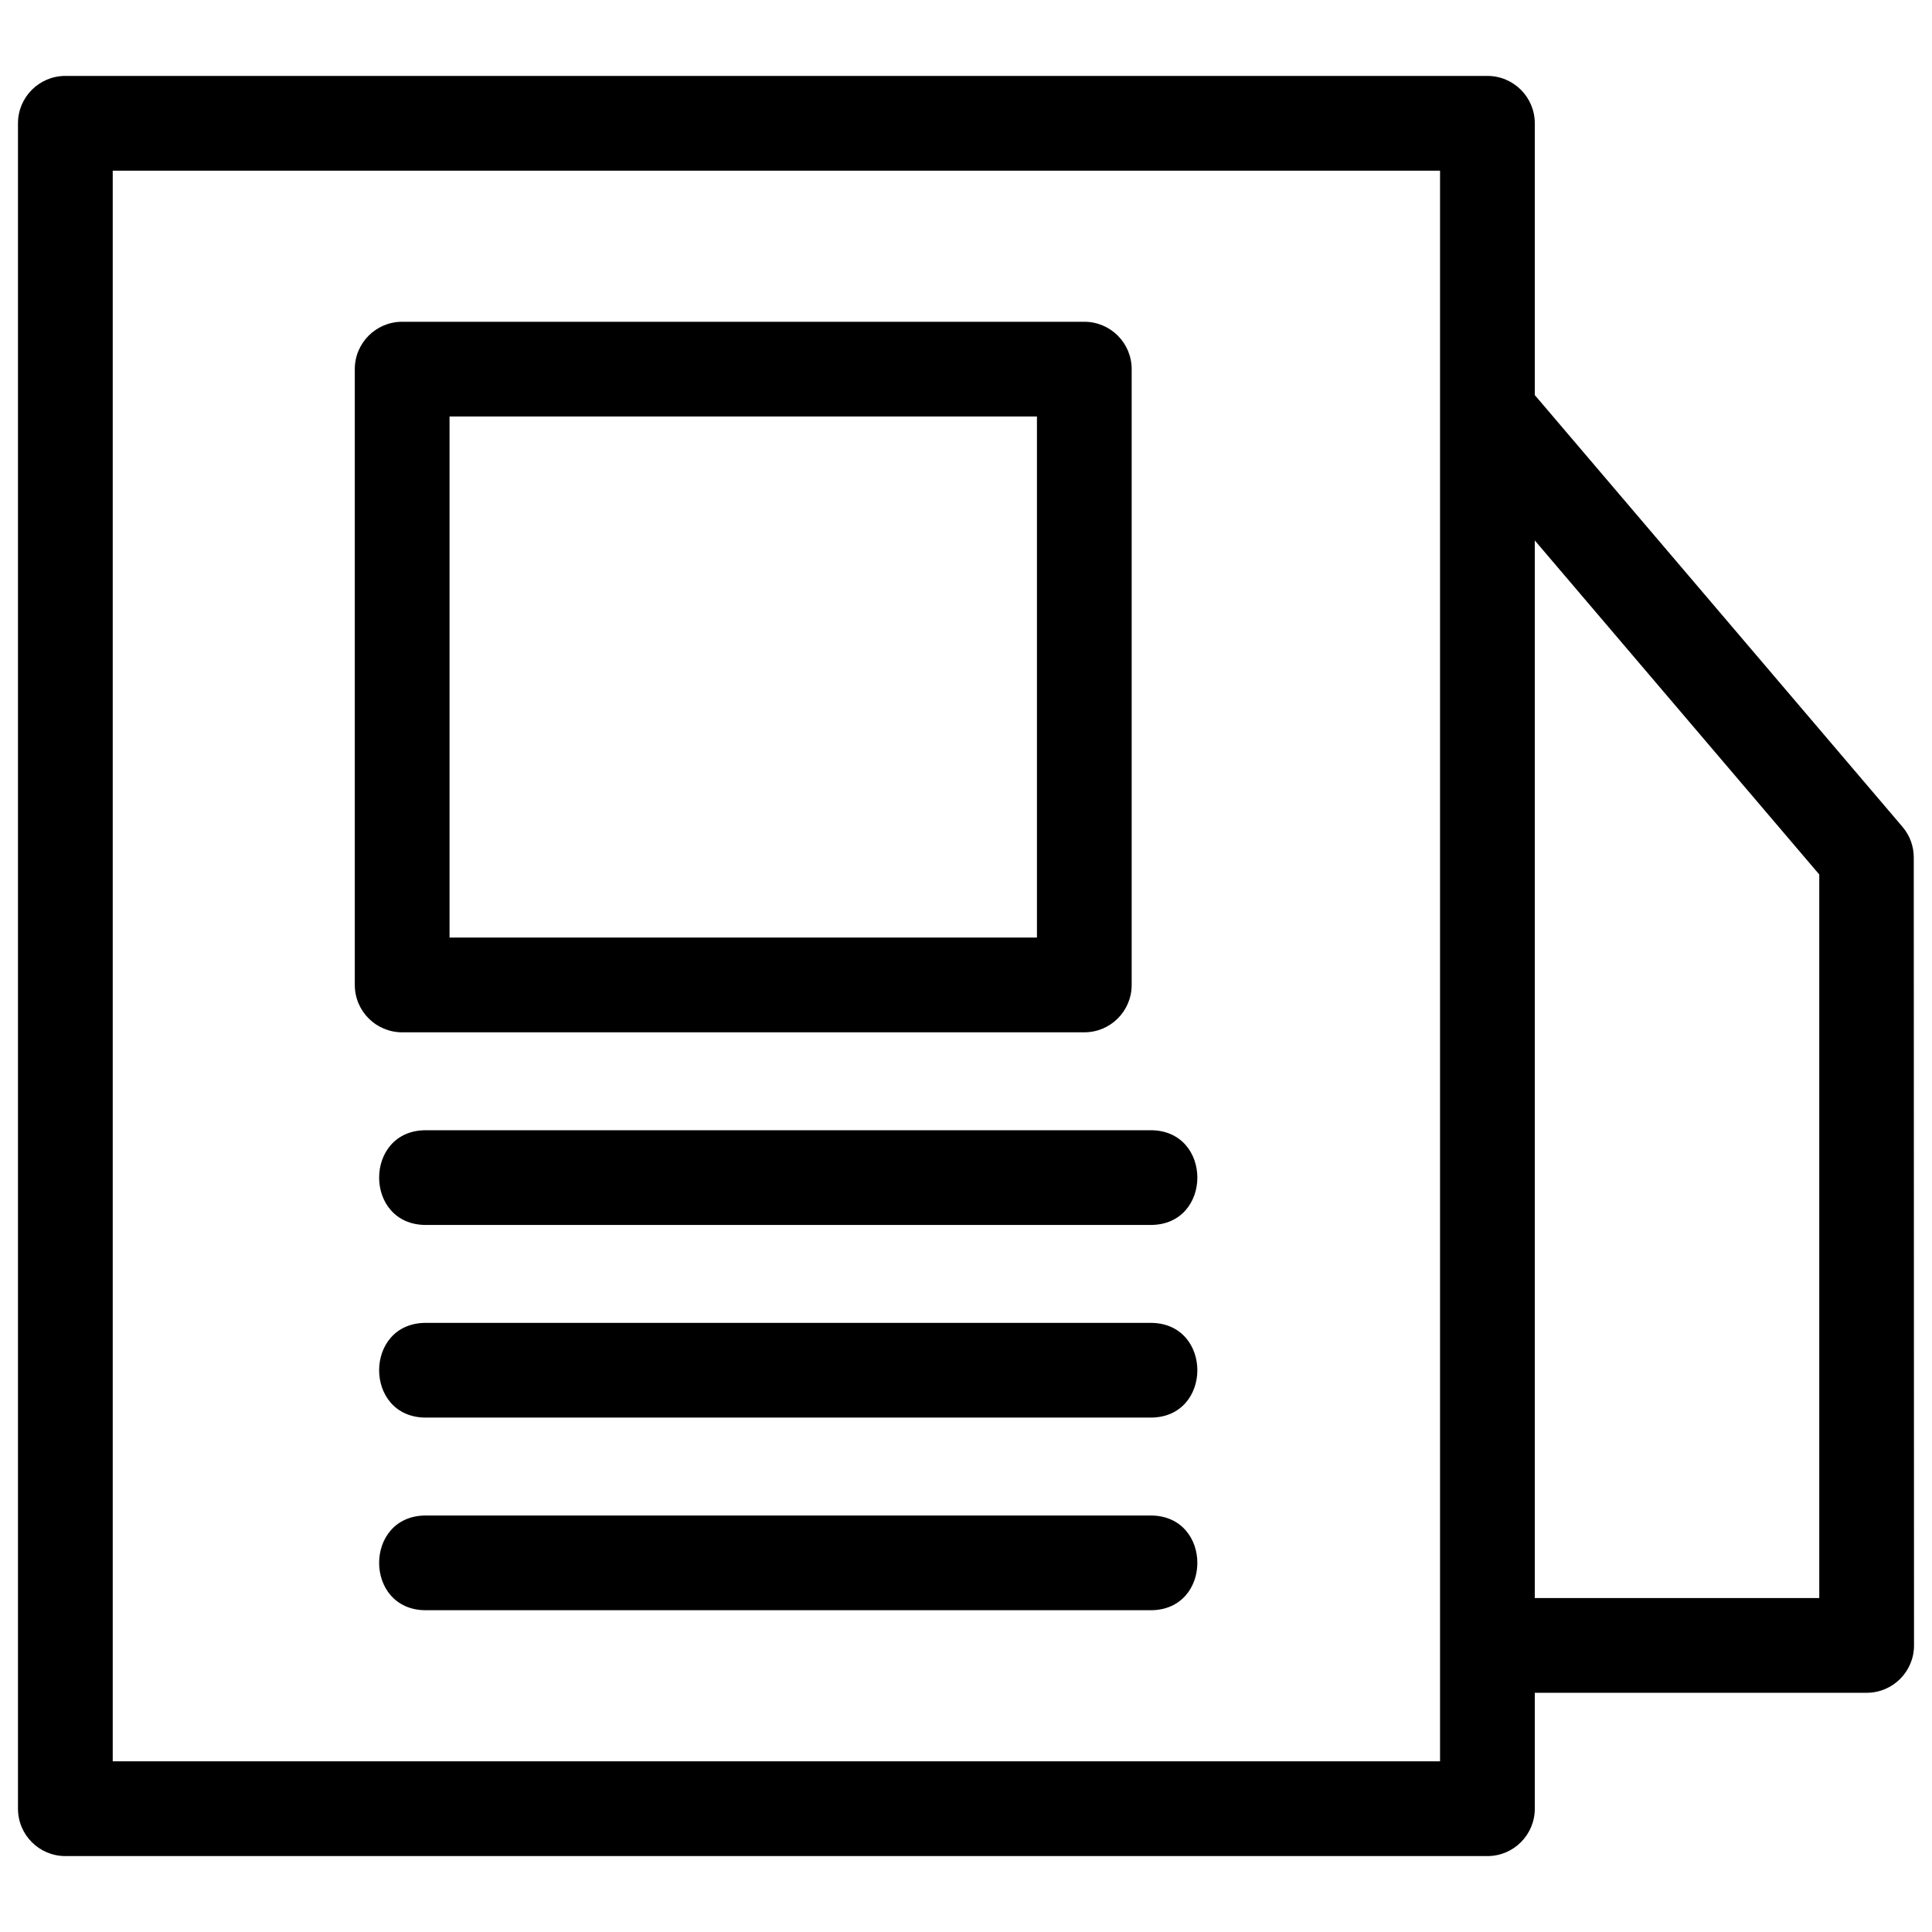
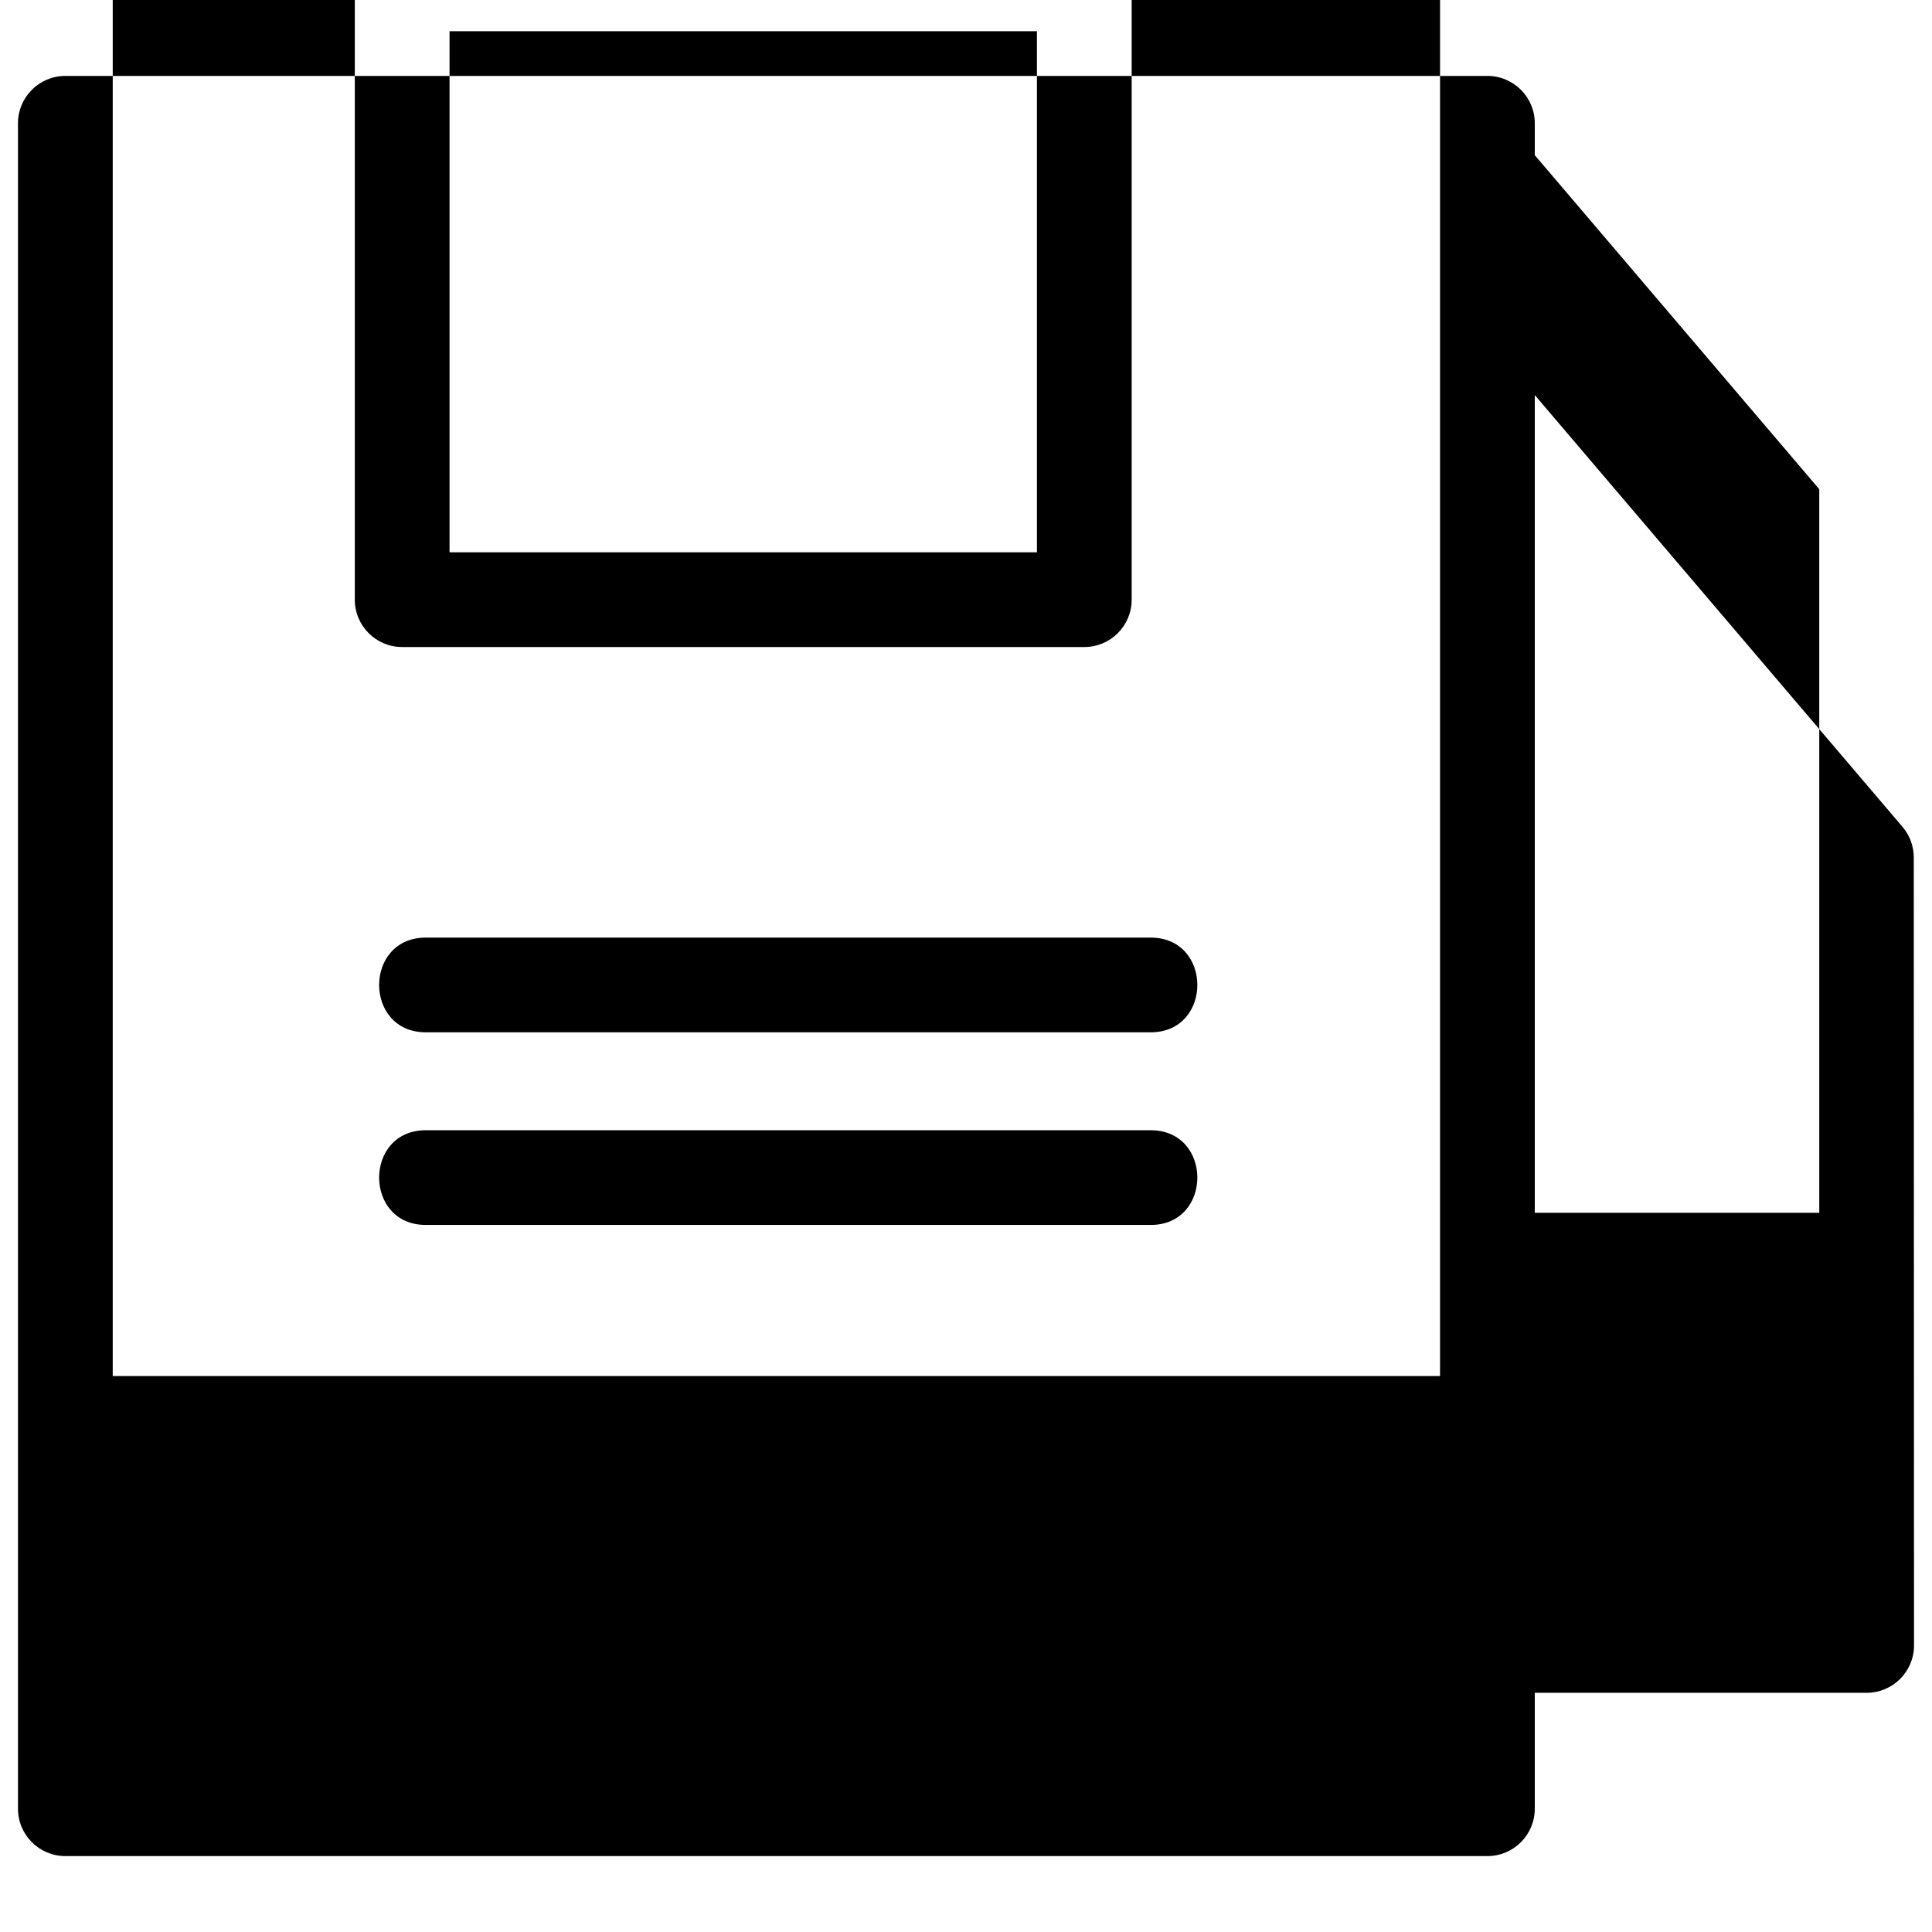
<svg xmlns="http://www.w3.org/2000/svg" fill="#000000" width="800px" height="800px" viewBox="0 0 846.66 846.66" style="shape-rendering:geometricPrecision; text-rendering:geometricPrecision; image-rendering:optimizeQuality; fill-rule:evenodd; clip-rule:evenodd" version="1.1" xml:space="preserve">
  <defs>
    <style type="text/css">
   
    .fil0 {fill:black;fill-rule:nonzero}
   
  </style>
  </defs>
  <g id="Layer_x0020_1">
-     <path class="fil0" d="M28.64 33.27l623.19 0c11.47,0 20.76,9.3 20.76,20.76l0 119.1 161.16 189.24c3.31,3.89 4.92,8.65 4.92,13.38l0.11 345.33c0,11.46 -9.3,20.75 -20.76,20.75l-145.43 0 0 50.8c0,11.46 -9.29,20.76 -20.76,20.76l-623.19 0c-11.46,0 -20.76,-9.3 -20.76,-20.76l0 -738.6c0,-11.46 9.3,-20.76 20.76,-20.76zm157.98 503.54c-27.3,0 -27.3,-41.51 0,-41.51l317.62 0c27.3,0 27.3,41.51 0,41.51l-317.62 0zm0 168.84c-27.3,0 -27.3,-41.51 0,-41.51l317.62 0c27.3,0 27.3,41.51 0,41.51l-317.62 0zm0 -84.42c-27.3,0 -27.3,-41.51 0,-41.51l317.62 0c27.3,0 27.3,41.51 0,41.51l-317.62 0zm-10.38 -480.22l298.93 0c11.47,0 20.76,9.29 20.76,20.75l0 269.87c0,11.47 -9.29,20.76 -20.76,20.76l-298.93 0c-11.46,0 -20.76,-9.29 -20.76,-20.76l0 -269.87c0,-11.46 9.3,-20.75 20.76,-20.75zm278.18 41.51l-257.42 0 0 228.35 257.42 0 0 -228.35zm218.17 54.32l0 463.48 124.67 0 0 -317.09 -124.67 -146.39zm-41.52 -162.05l-581.67 0 0 697.08 581.67 0 0 -697.08z" />
+     <path class="fil0" d="M28.64 33.27l623.19 0c11.47,0 20.76,9.3 20.76,20.76l0 119.1 161.16 189.24c3.31,3.89 4.92,8.65 4.92,13.38l0.11 345.33c0,11.46 -9.3,20.75 -20.76,20.75l-145.43 0 0 50.8c0,11.46 -9.29,20.76 -20.76,20.76l-623.19 0c-11.46,0 -20.76,-9.3 -20.76,-20.76l0 -738.6c0,-11.46 9.3,-20.76 20.76,-20.76zm157.98 503.54c-27.3,0 -27.3,-41.51 0,-41.51l317.62 0c27.3,0 27.3,41.51 0,41.51l-317.62 0zc-27.3,0 -27.3,-41.51 0,-41.51l317.62 0c27.3,0 27.3,41.51 0,41.51l-317.62 0zm0 -84.42c-27.3,0 -27.3,-41.51 0,-41.51l317.62 0c27.3,0 27.3,41.51 0,41.51l-317.62 0zm-10.38 -480.22l298.93 0c11.47,0 20.76,9.29 20.76,20.75l0 269.87c0,11.47 -9.29,20.76 -20.76,20.76l-298.93 0c-11.46,0 -20.76,-9.29 -20.76,-20.76l0 -269.87c0,-11.46 9.3,-20.75 20.76,-20.75zm278.18 41.51l-257.42 0 0 228.35 257.42 0 0 -228.35zm218.17 54.32l0 463.48 124.67 0 0 -317.09 -124.67 -146.39zm-41.52 -162.05l-581.67 0 0 697.08 581.67 0 0 -697.08z" />
  </g>
</svg>